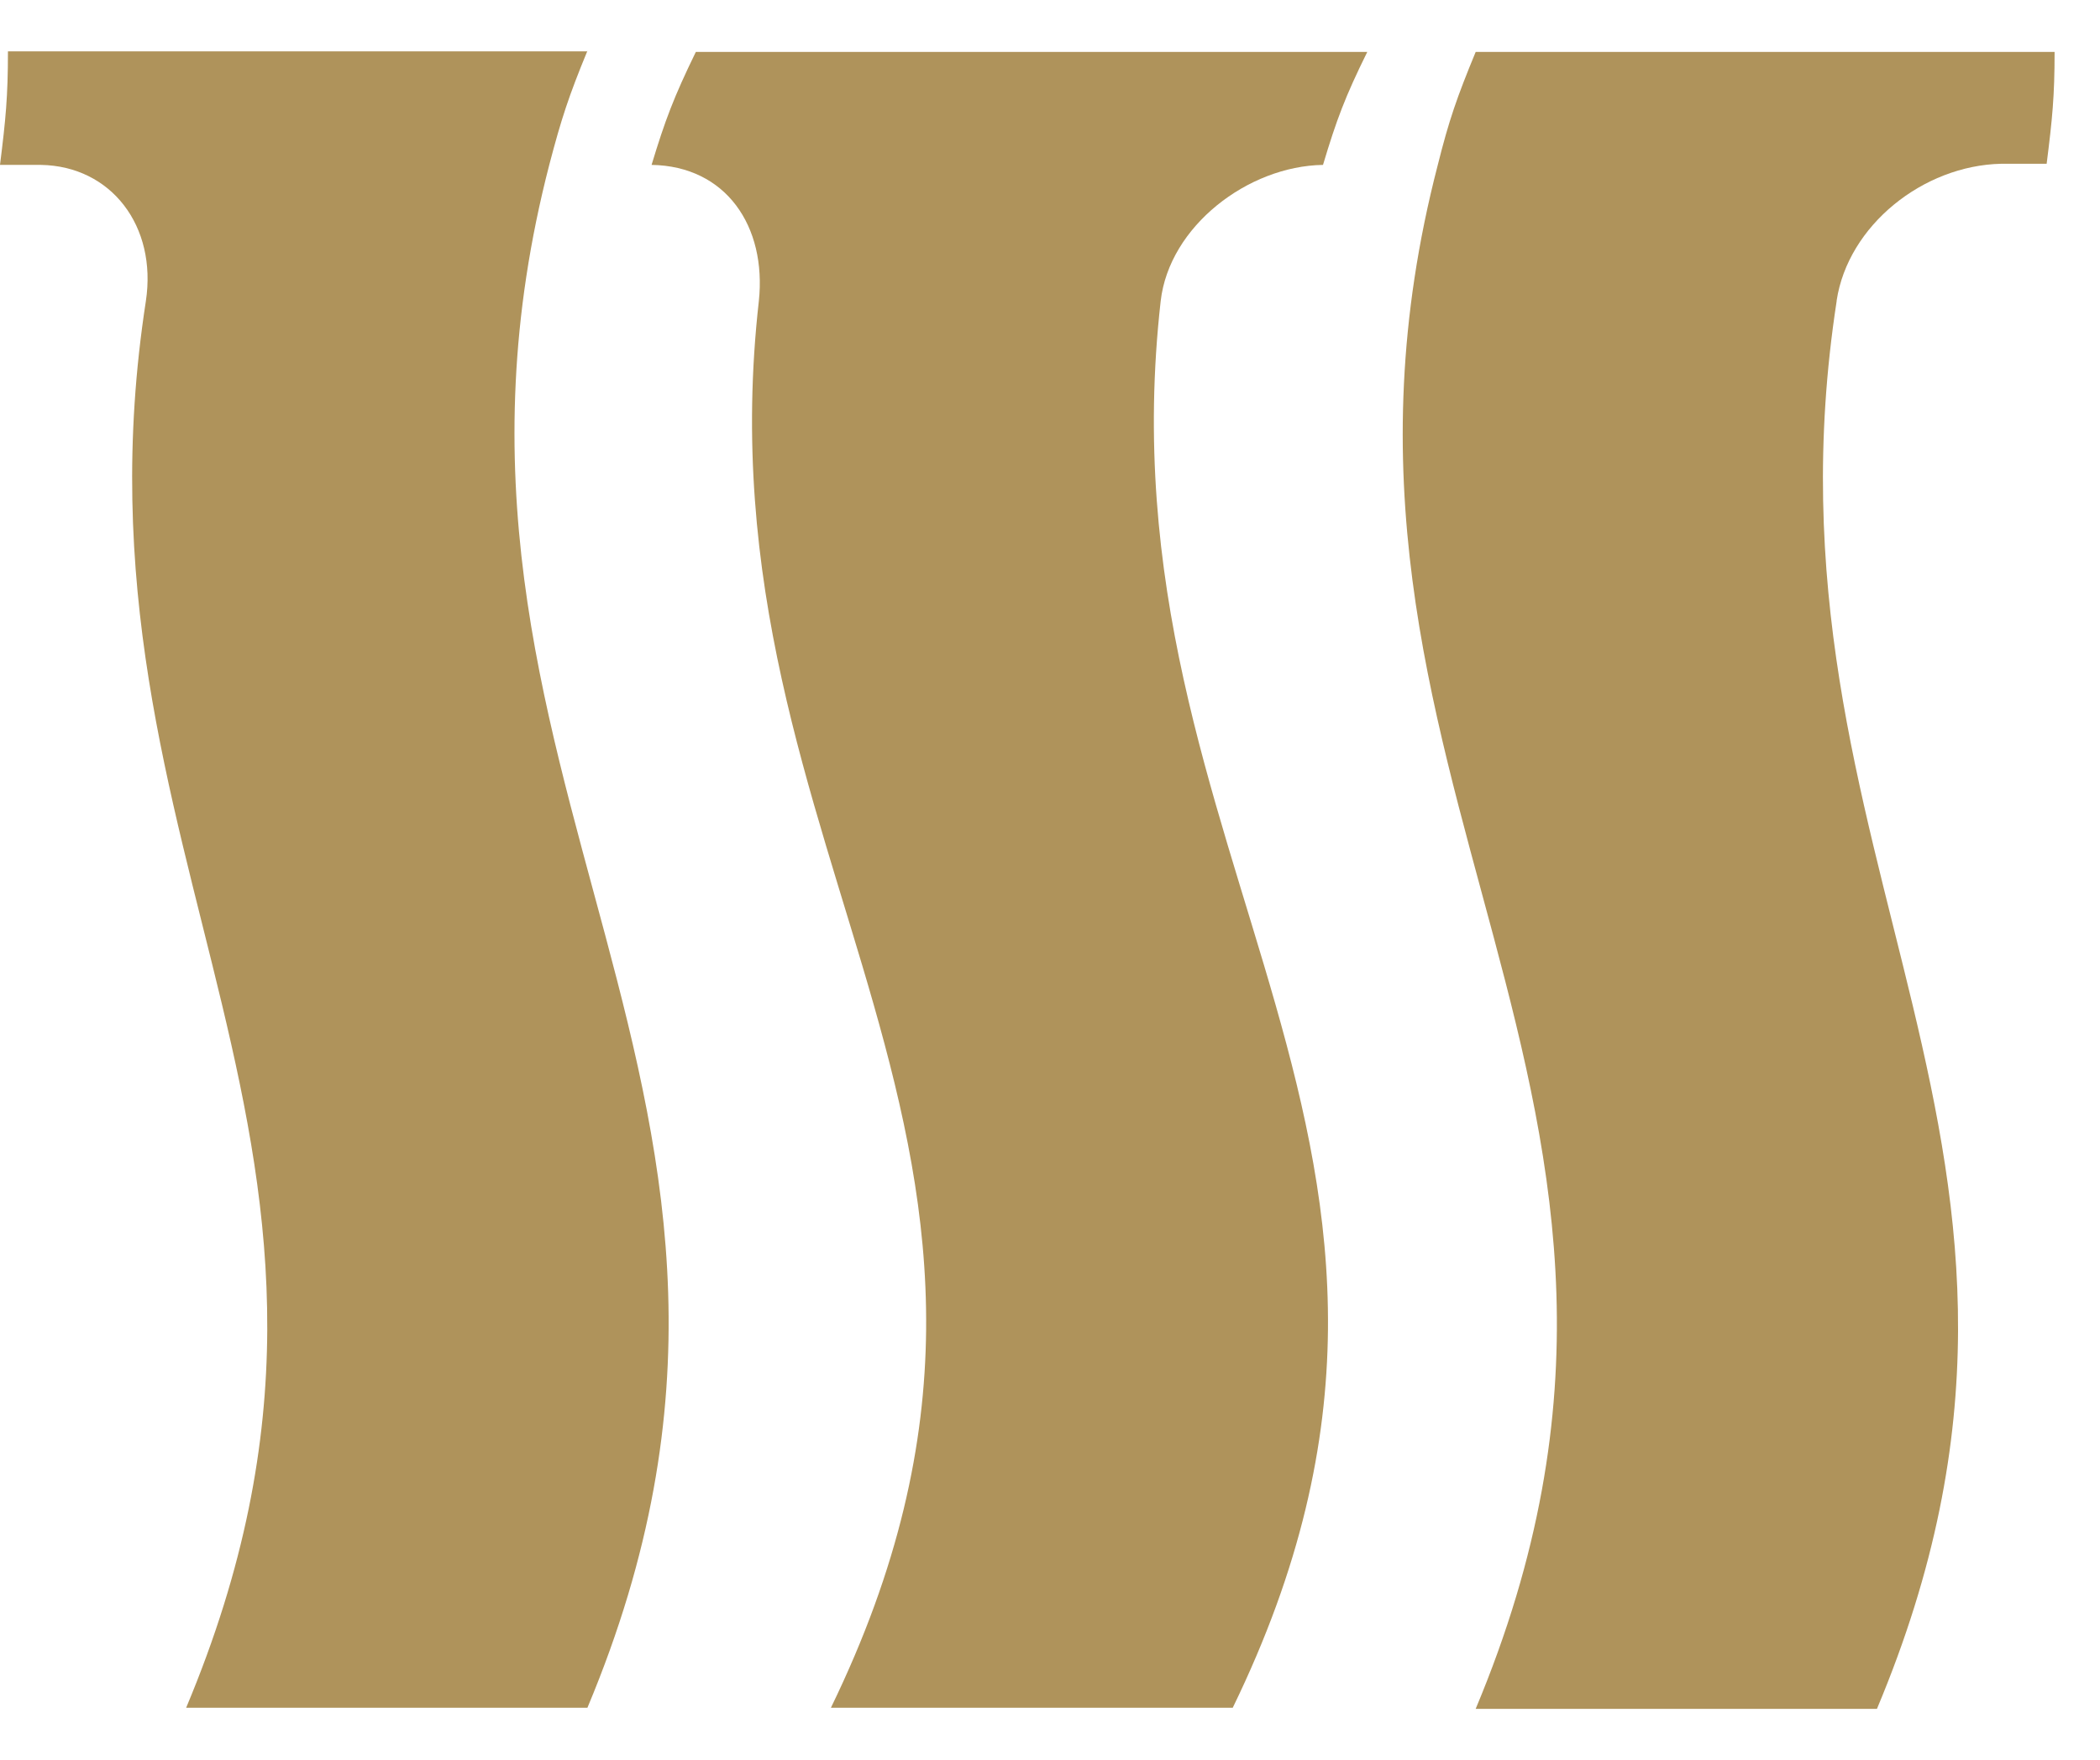
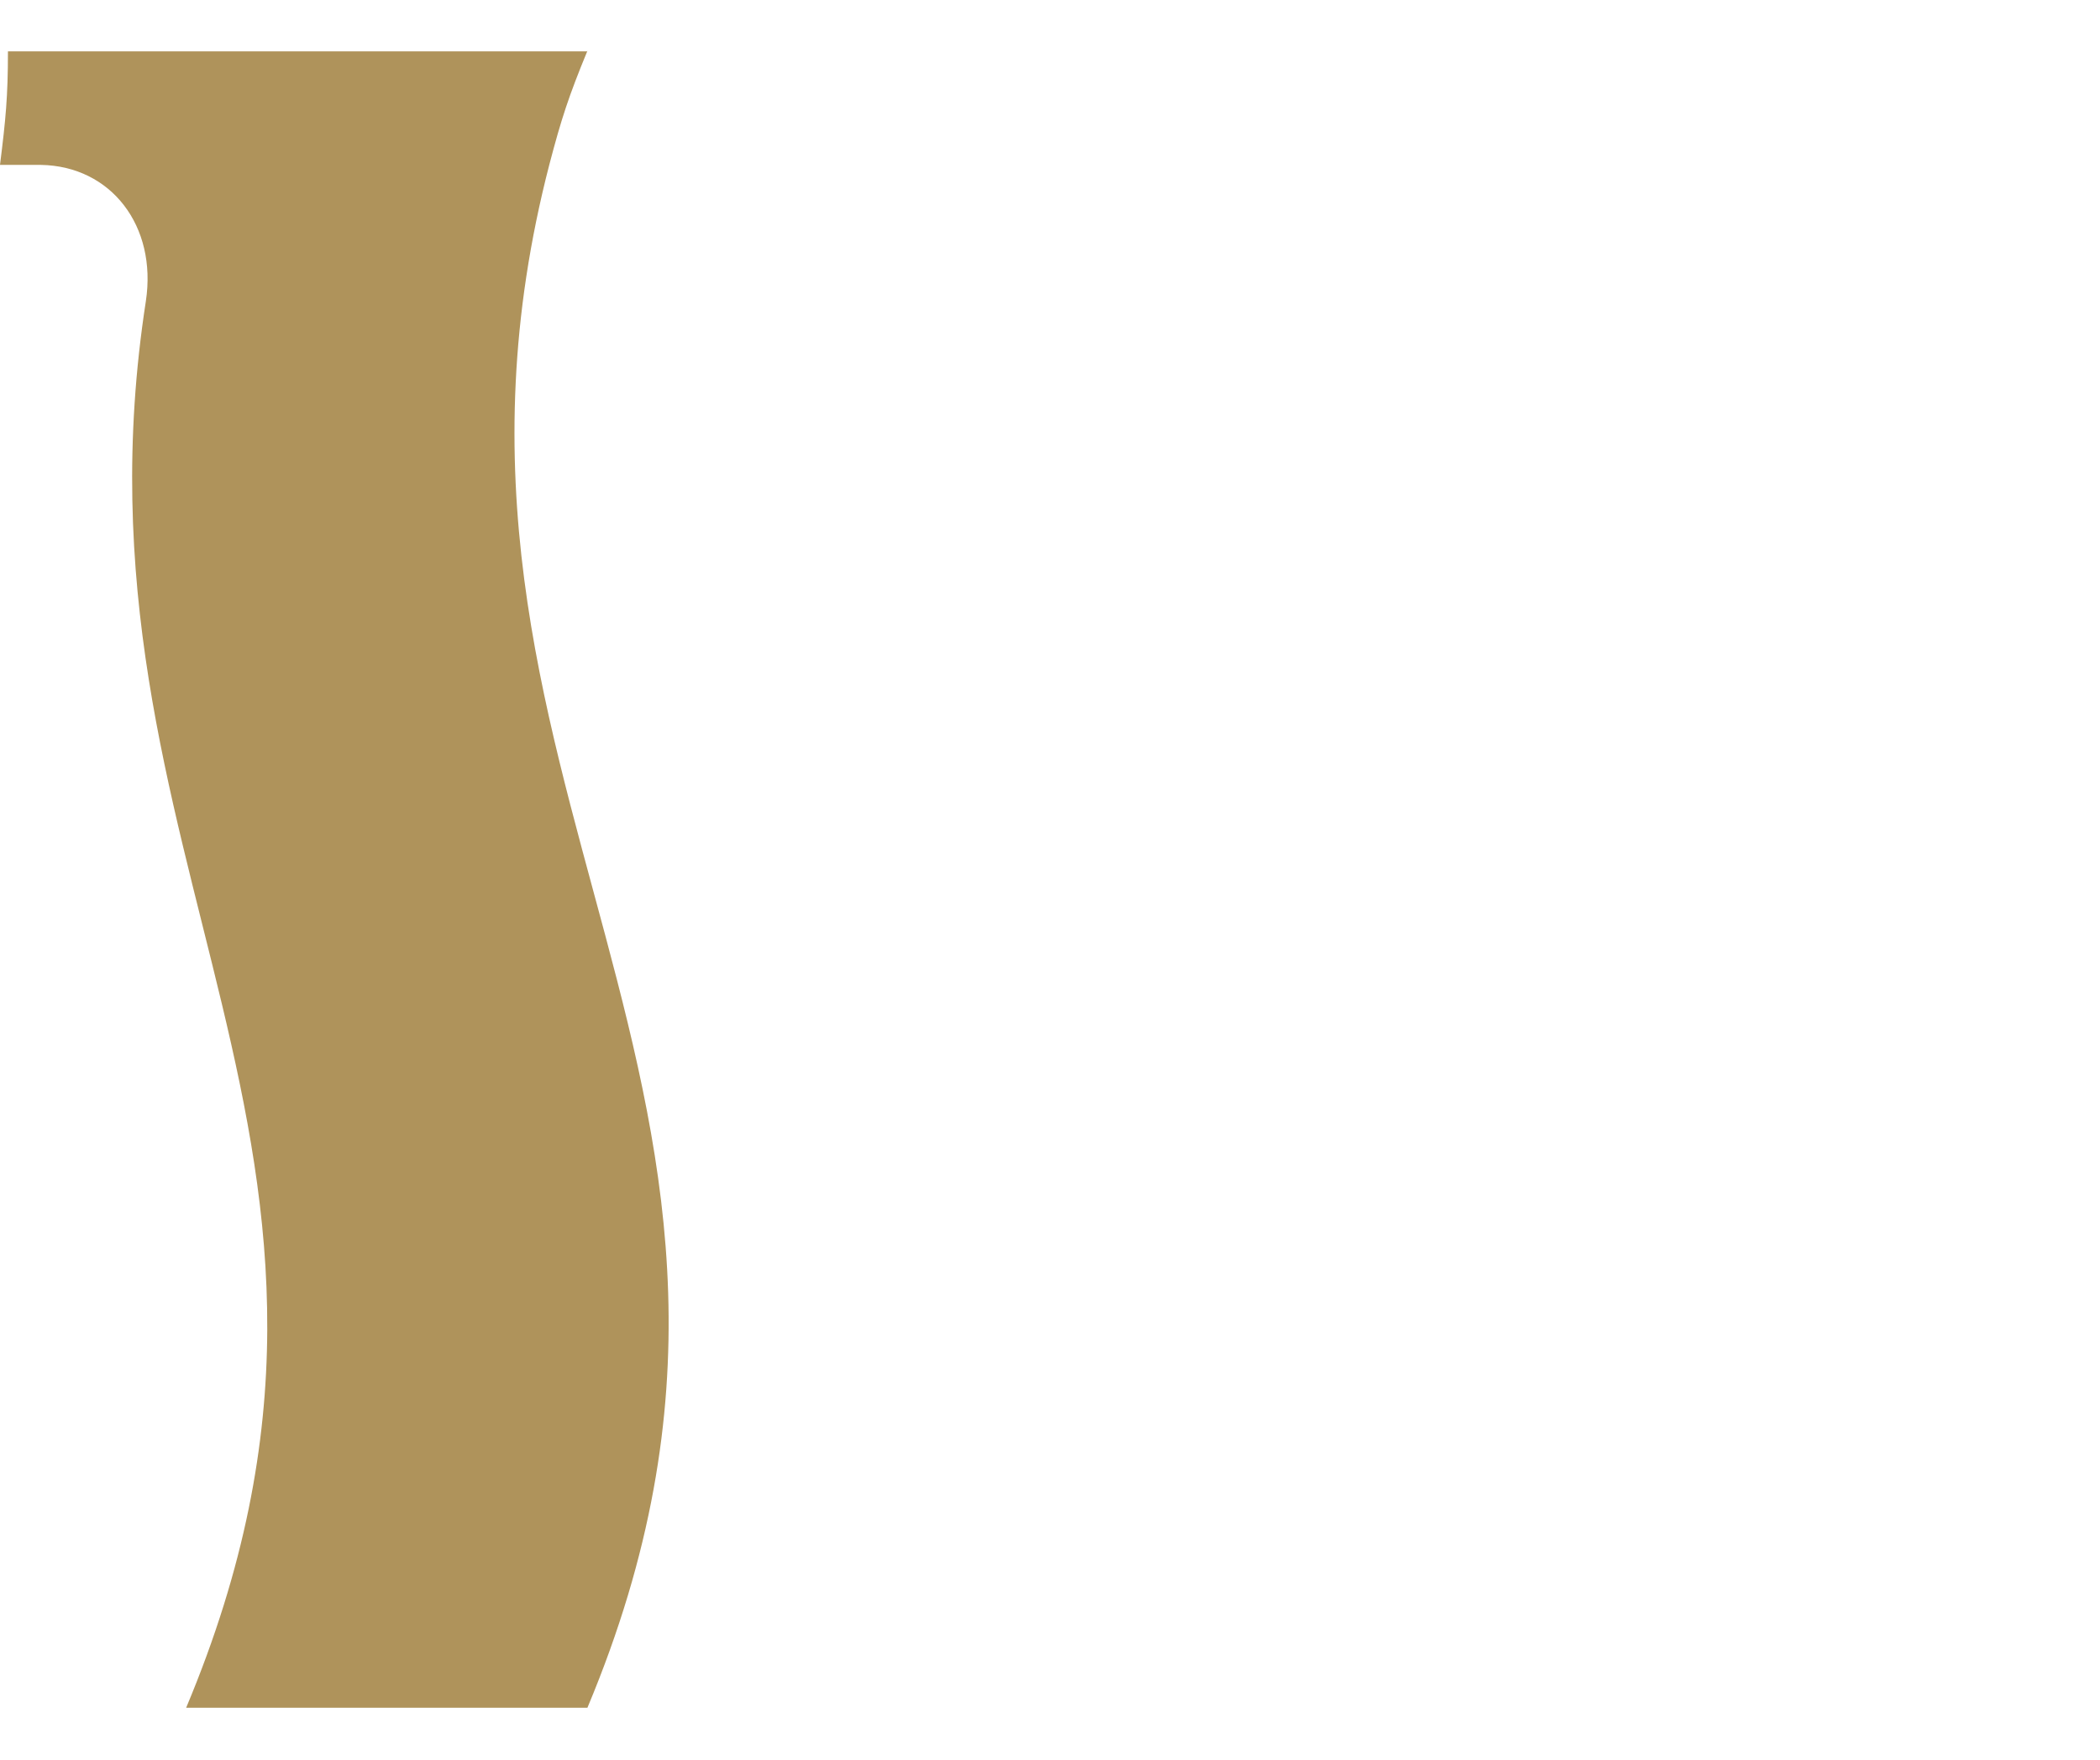
<svg xmlns="http://www.w3.org/2000/svg" width="37" height="31" viewBox="0 0 37 31" fill="none">
-   <path d="M32.36 5.295C32.56 3.975 33.88 2.915 35.26 2.885C35.58 2.885 35.74 2.885 36.06 2.885C36.16 2.095 36.2 1.695 36.2 0.915H26C25.67 1.715 25.53 2.115 25.33 2.915C22.51 13.795 30.56 19.225 26 30.105C28.83 30.105 30.24 30.105 33.07 30.105C37.23 20.195 30.83 15.245 32.36 5.305V5.295Z" fill="#AF935B" />
-   <path d="M23.31 2.905C23.55 2.105 23.7 1.705 24.09 0.915H12.26C11.87 1.715 11.72 2.115 11.48 2.905C12.79 2.925 13.51 3.985 13.37 5.305C12.25 15.215 19.46 20.175 14.64 30.085H14.65C17.47 30.085 18.88 30.085 21.71 30.085H21.72C26.54 20.175 19.33 15.215 20.45 5.305C20.6 3.985 21.99 2.925 23.31 2.905Z" fill="#AF935B" />
  <path d="M10.34 0.905H0.14C0.14 1.705 0.1 2.105 0 2.905C0.29 2.905 0.43 2.905 0.72 2.905C1.96 2.925 2.77 3.985 2.57 5.305C1.04 15.215 7.44 20.175 3.28 30.085C6.11 30.085 7.52 30.085 10.35 30.085C14.91 19.205 6.86 13.775 9.68 2.895C9.89 2.095 10.02 1.695 10.35 0.895L10.34 0.905Z" fill="#AF935B" />
</svg>